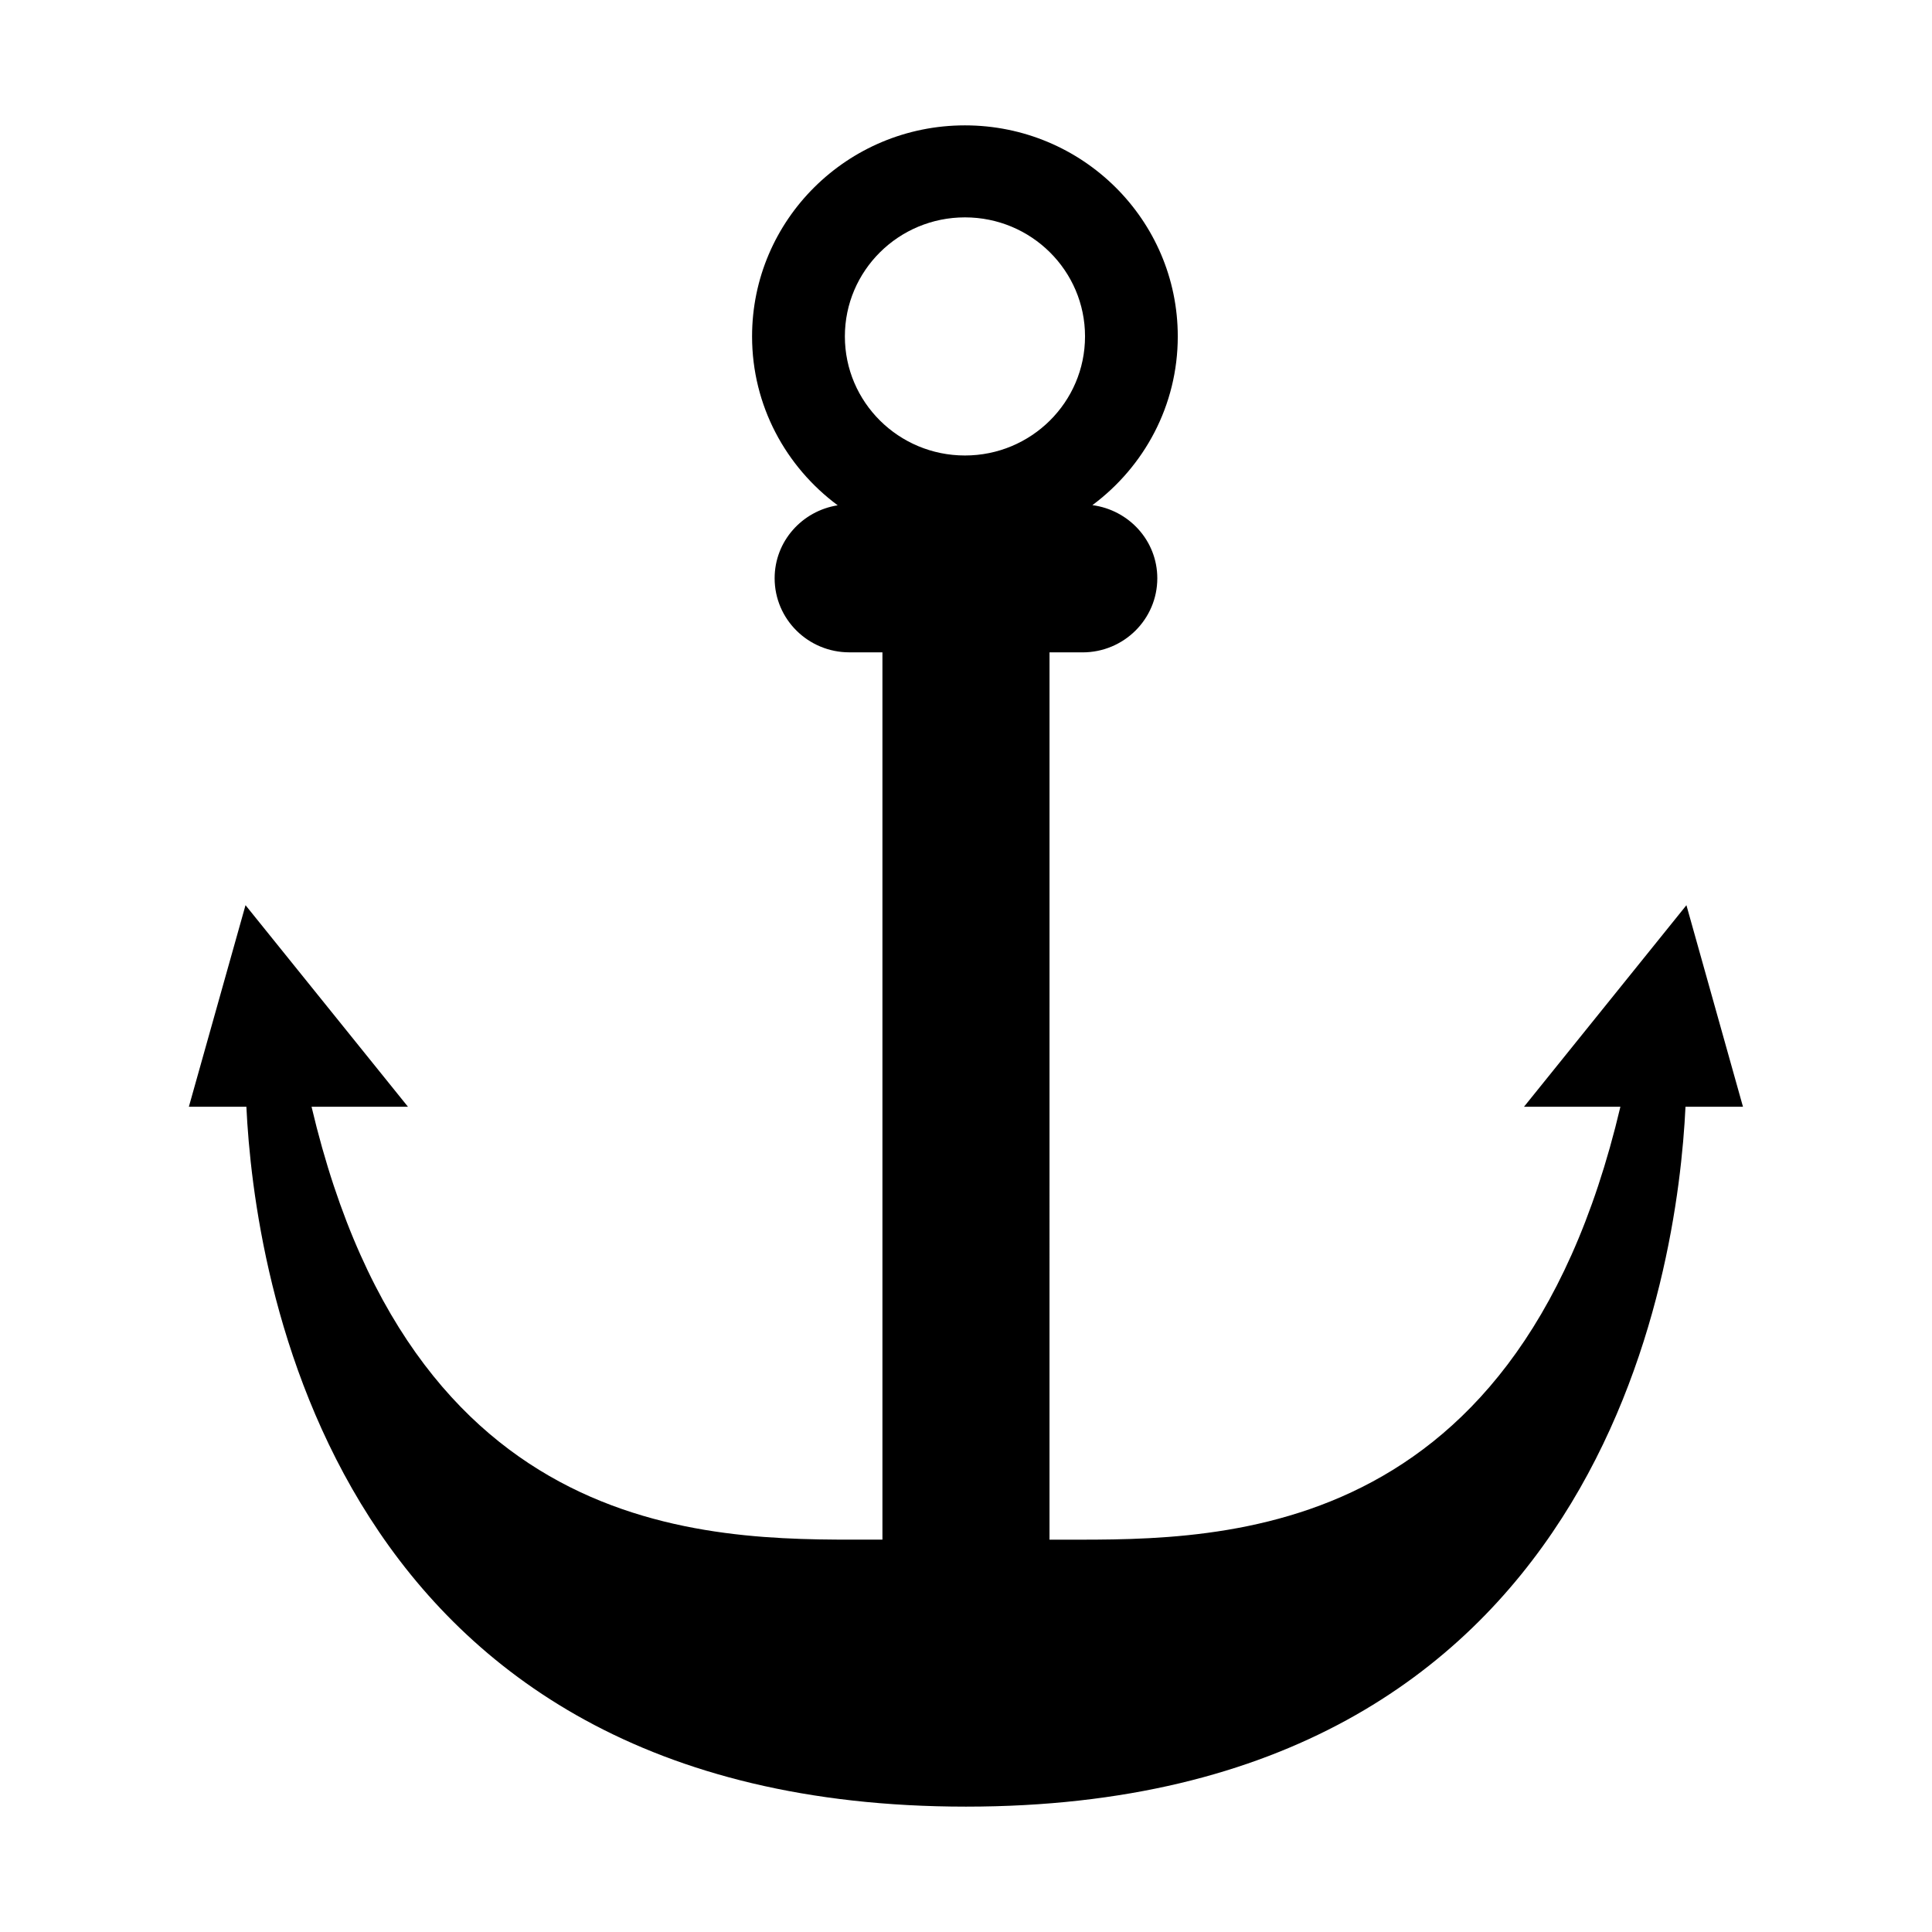
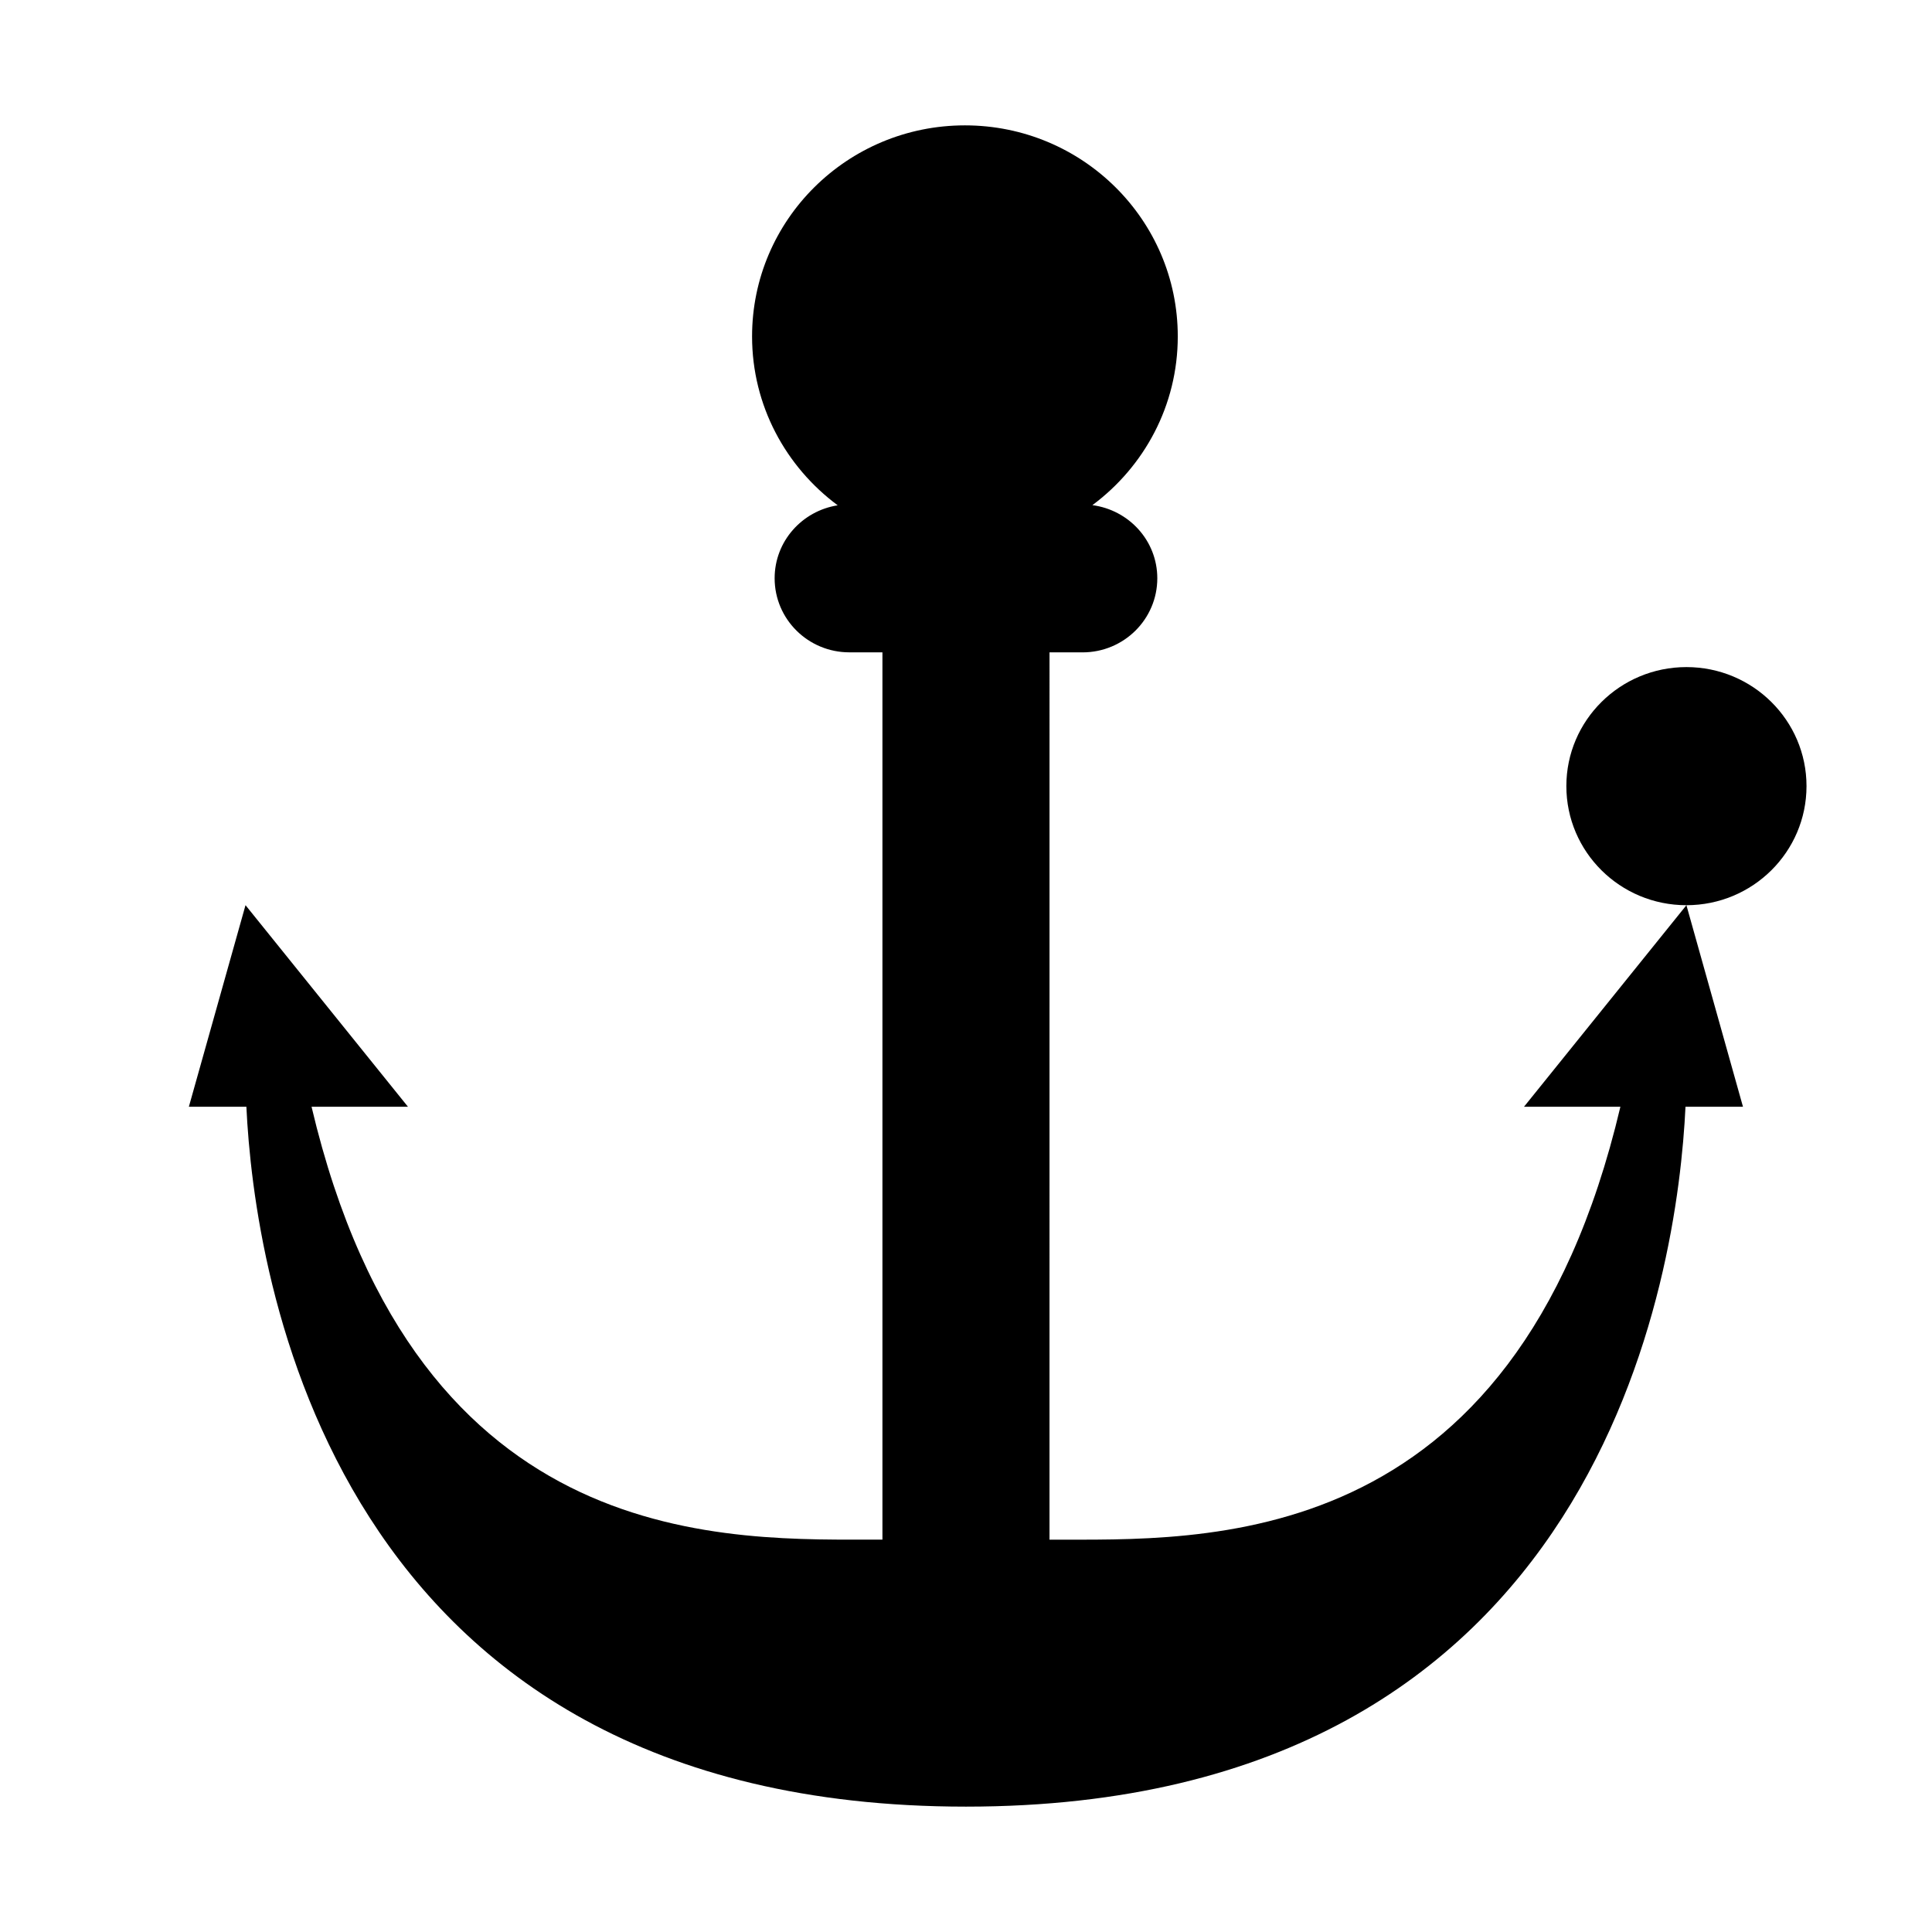
<svg xmlns="http://www.w3.org/2000/svg" fill="#000000" width="800px" height="800px" version="1.1" viewBox="144 144 512 512">
-   <path d="m590.92 383.89-43.047 53.414h25.547c-28.168 119.45-111.21 114.61-151.29 114.72l0.004-235.14h8.758c10.934 0 19.805-8.785 19.805-19.633 0-9.957-7.508-18.094-17.199-19.383 13.715-10.195 22.625-26.395 22.625-44.715 0-30.883-25.258-55.93-56.41-55.93s-56.406 25.039-56.406 55.93c0 18.344 8.949 34.562 22.691 44.758-9.457 1.492-16.711 9.543-16.711 19.332 0 10.848 8.867 19.633 19.801 19.633h8.766v235.14c-40.082-0.105-123.12 4.731-151.29-114.72h25.547l-43.047-53.414-15.012 53.414h15.242c2.035 43.203 21.598 185.48 190.69 185.48s188.64-142.28 190.69-185.48h15.234zm-191.2-119.18c-17.582 0-31.82-14.137-31.82-31.562 0-17.406 14.238-31.543 31.82-31.543 17.578 0 31.824 14.137 31.824 31.543-0.004 17.426-14.25 31.562-31.824 31.562z" />
+   <path d="m590.92 383.89-43.047 53.414h25.547c-28.168 119.45-111.21 114.61-151.29 114.72l0.004-235.14h8.758c10.934 0 19.805-8.785 19.805-19.633 0-9.957-7.508-18.094-17.199-19.383 13.715-10.195 22.625-26.395 22.625-44.715 0-30.883-25.258-55.93-56.41-55.93s-56.406 25.039-56.406 55.93c0 18.344 8.949 34.562 22.691 44.758-9.457 1.492-16.711 9.543-16.711 19.332 0 10.848 8.867 19.633 19.801 19.633h8.766v235.14c-40.082-0.105-123.12 4.731-151.29-114.72h25.547l-43.047-53.414-15.012 53.414h15.242c2.035 43.203 21.598 185.48 190.69 185.48s188.64-142.28 190.69-185.48h15.234zc-17.582 0-31.82-14.137-31.82-31.562 0-17.406 14.238-31.543 31.82-31.543 17.578 0 31.824 14.137 31.824 31.543-0.004 17.426-14.25 31.562-31.824 31.562z" />
</svg>